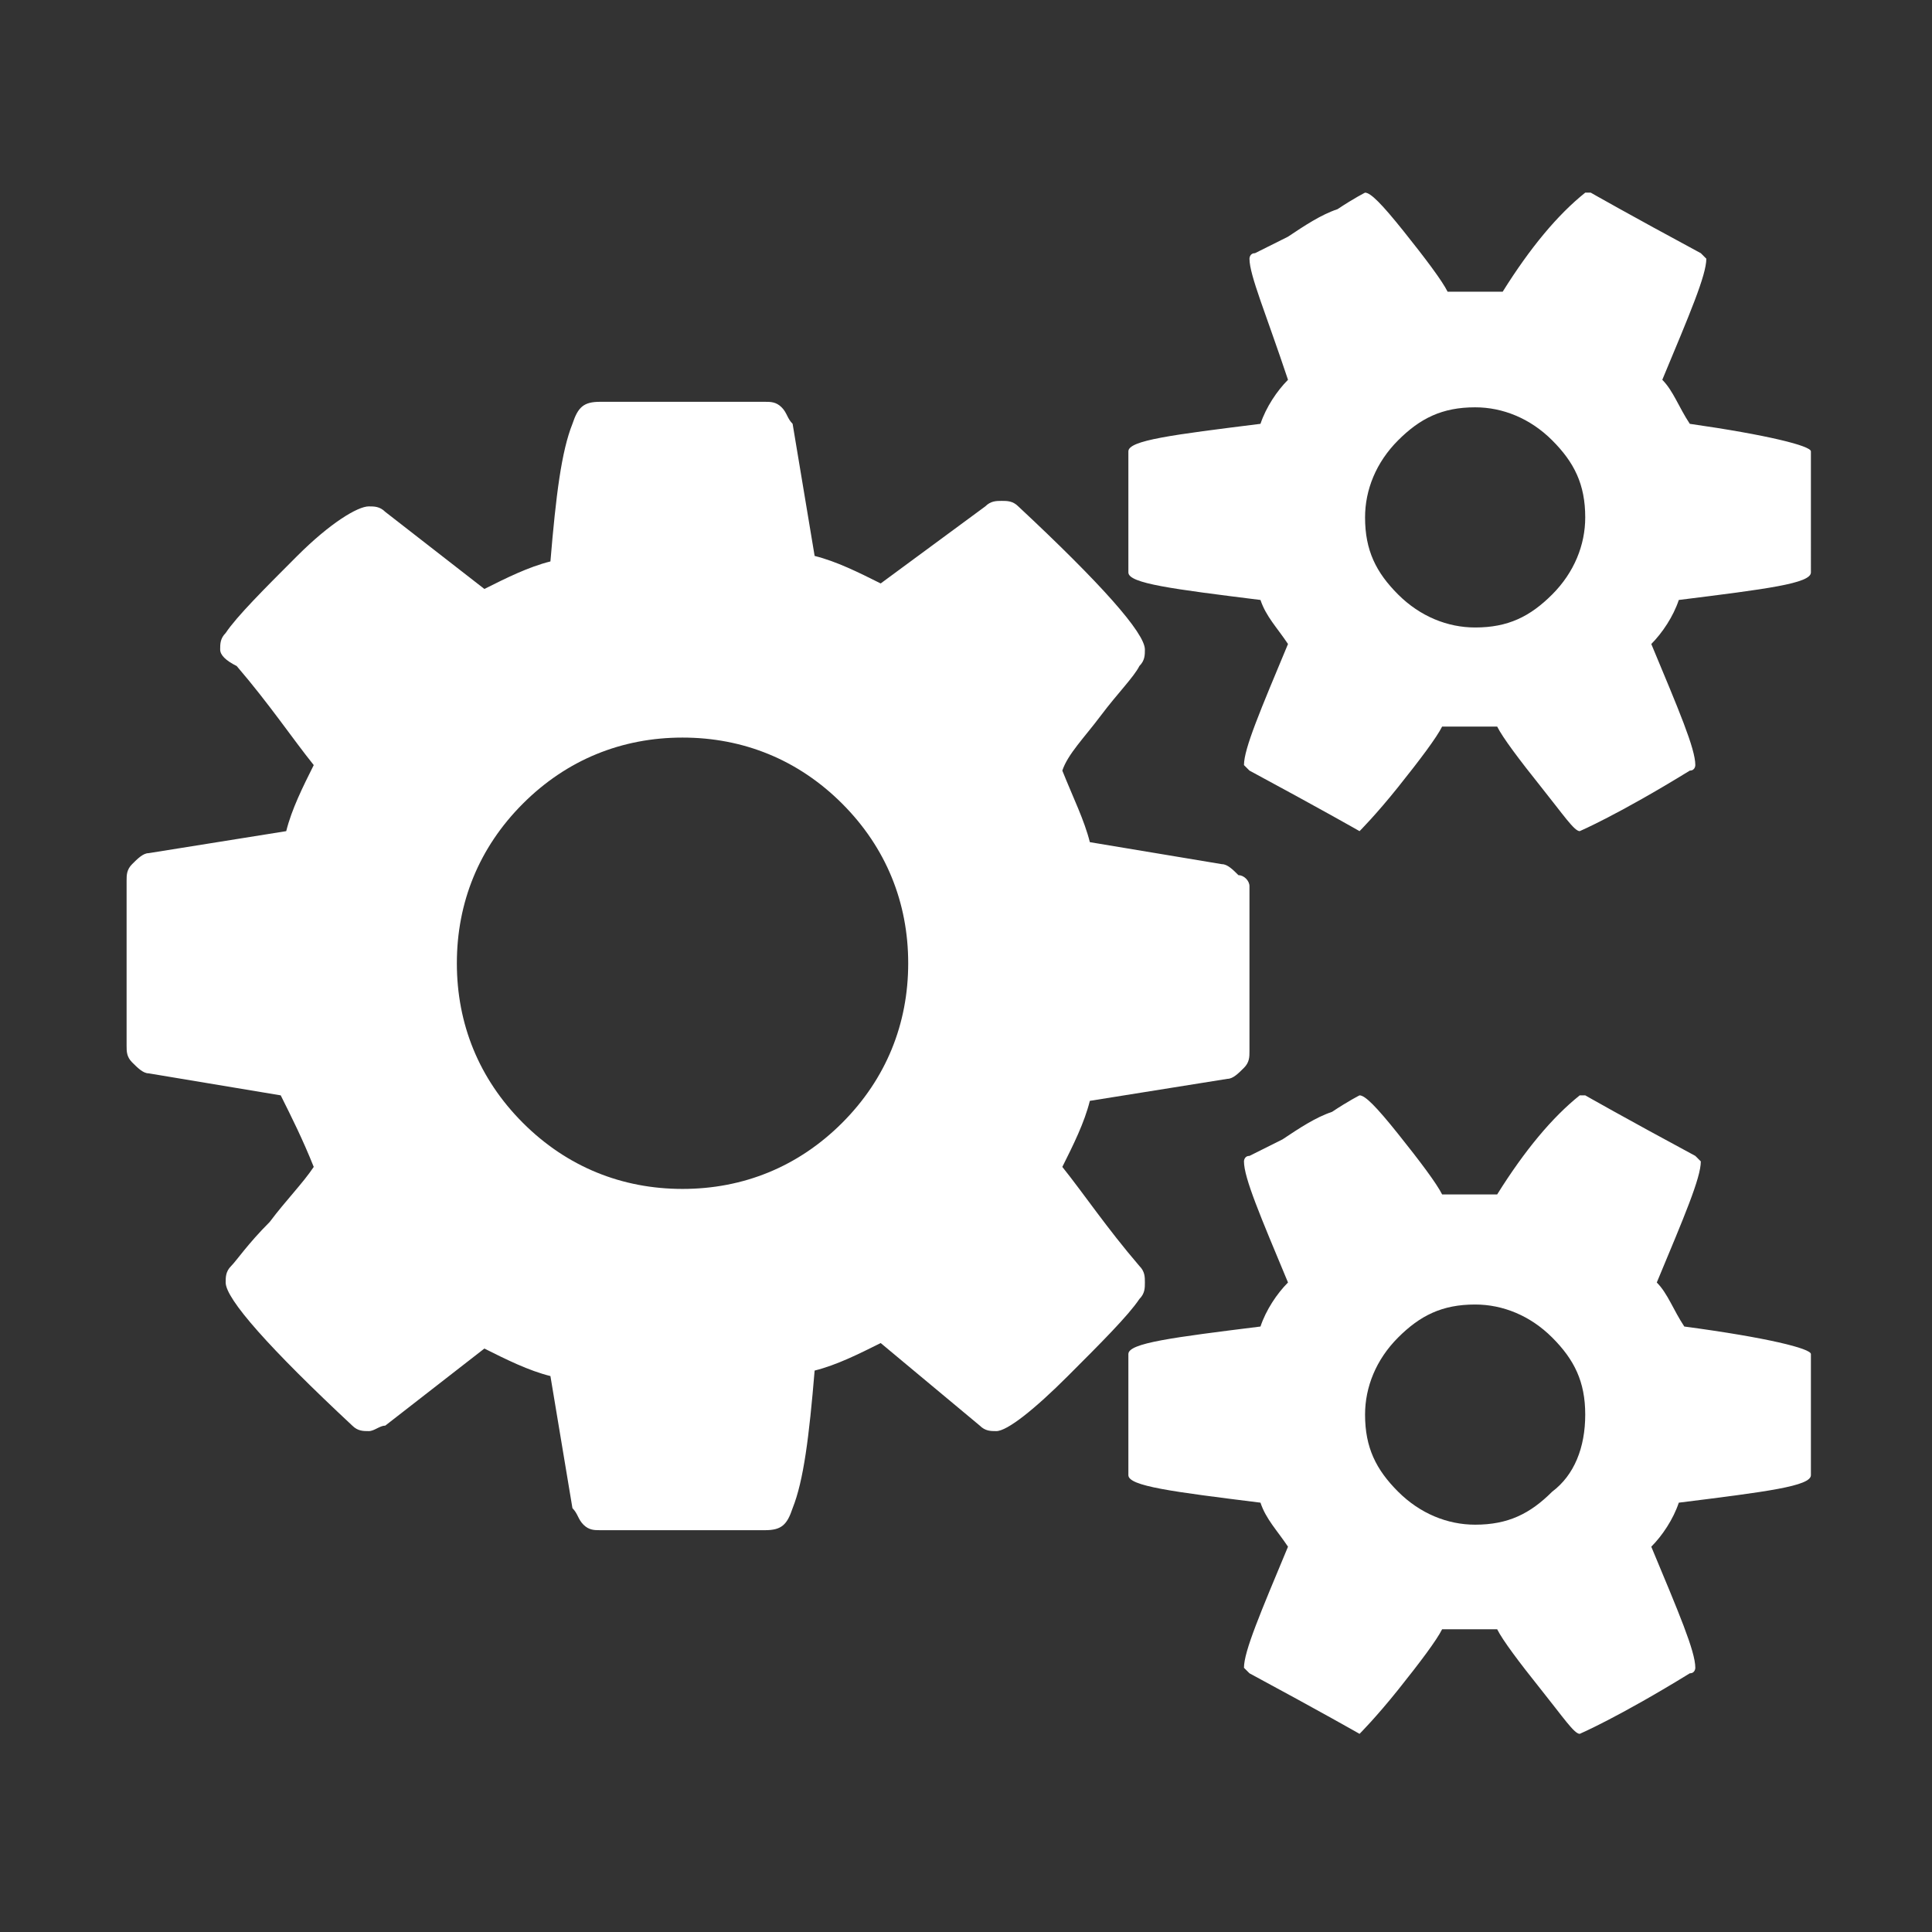
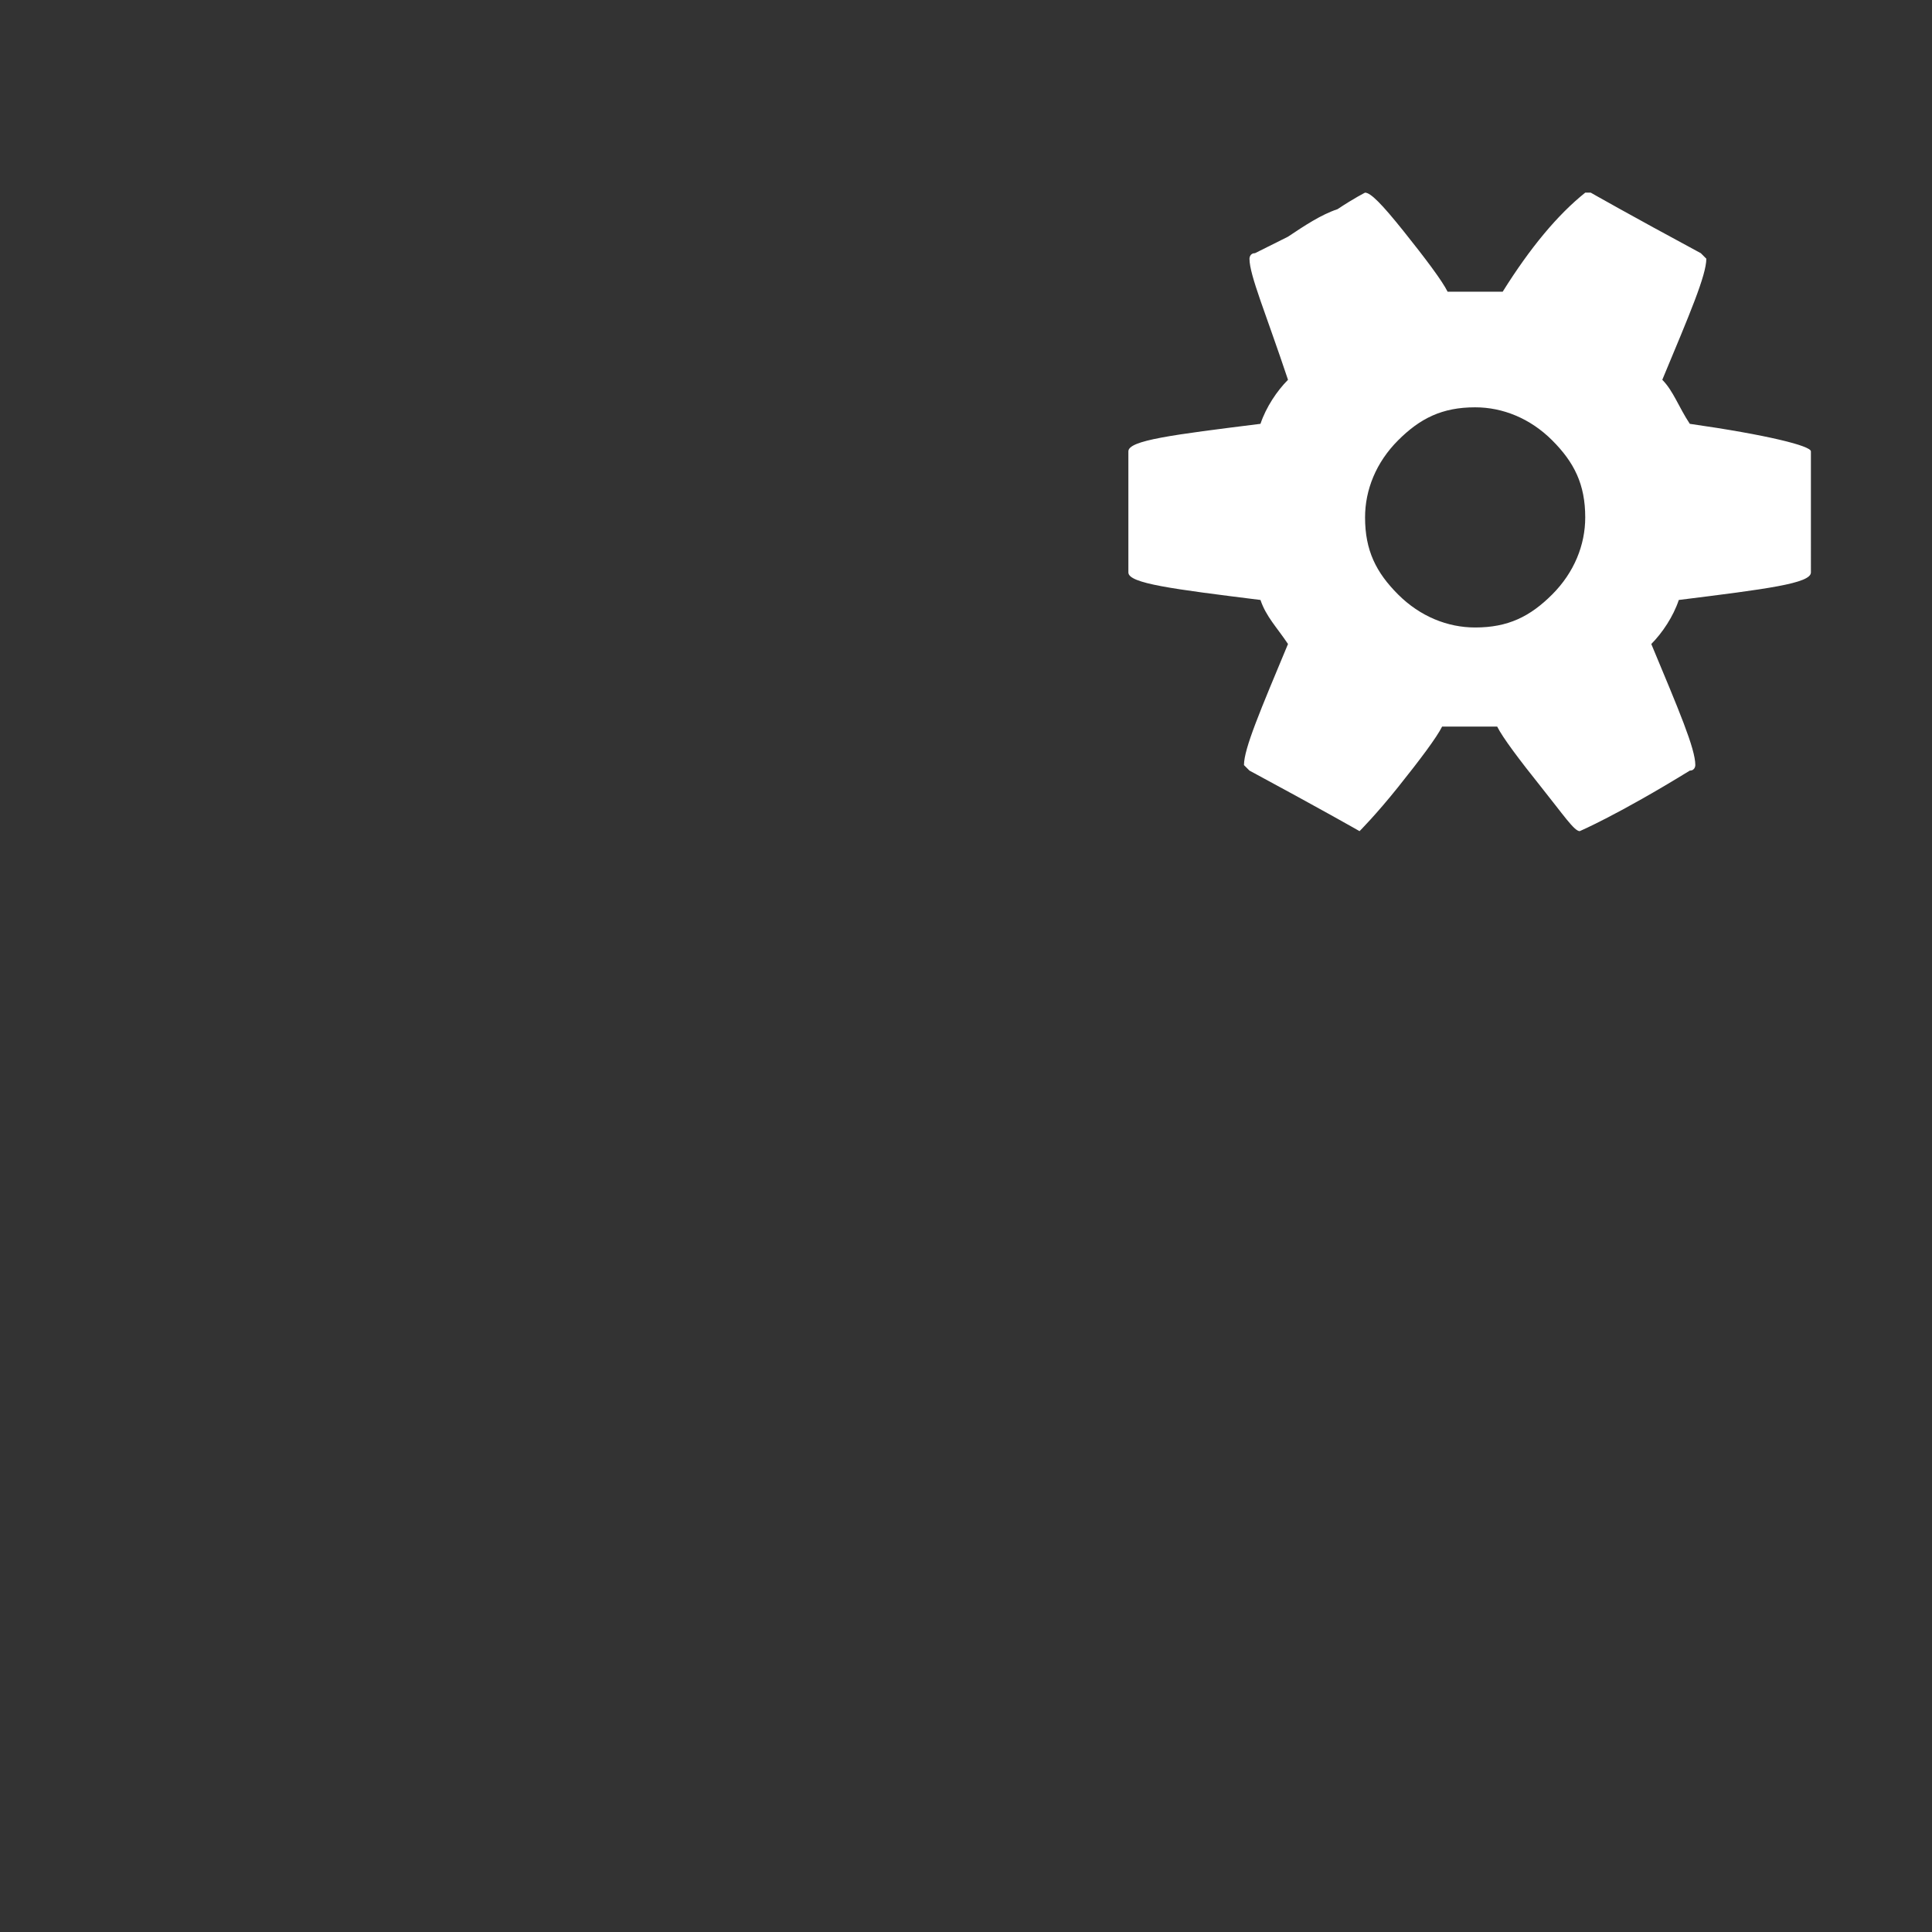
<svg xmlns="http://www.w3.org/2000/svg" version="1.1" id="Layer_1" x="0px" y="0px" viewBox="0 0 35.1 35.1" style="enable-background:new 0 0 35.1 35.1;" xml:space="preserve">
  <rect x="0" y="0" width="35.1" height="35.1" fill="#333333" stroke="none" />
  <style type="text/css">
	.st0{fill:#FFFFFF;}
</style>
-   <path class="st0" d="M22.5,15.9c-0.1-0.1-0.2-0.2-0.3-0.2l-2.4-0.4c-0.1-0.4-0.3-0.8-0.5-1.3c0.1-0.3,0.4-0.6,0.7-1s0.6-0.7,0.7-0.9  c0.1-0.1,0.1-0.2,0.1-0.3c0-0.3-0.8-1.2-2.3-2.6c-0.1-0.1-0.2-0.1-0.3-0.1c-0.1,0-0.2,0-0.3,0.1L16,10.6c-0.4-0.2-0.8-0.4-1.2-0.5  l-0.4-2.4c-0.1-0.1-0.1-0.2-0.2-0.3c-0.1-0.1-0.2-0.1-0.3-0.1h-3c-0.3,0-0.4,0.1-0.5,0.4C10.2,8.2,10.1,9,10,10.2  c-0.4,0.1-0.8,0.3-1.2,0.5L7,9.3C6.9,9.2,6.8,9.2,6.7,9.2c-0.2,0-0.7,0.3-1.3,0.9c-0.6,0.6-1.1,1.1-1.3,1.4C4,11.6,4,11.7,4,11.8  s0.1,0.2,0.3,0.3c0.6,0.7,1,1.3,1.4,1.8c-0.2,0.4-0.4,0.8-0.5,1.2l-2.5,0.4c-0.1,0-0.2,0.1-0.3,0.2c-0.1,0.1-0.1,0.2-0.1,0.3v3  c0,0.1,0,0.2,0.1,0.3c0.1,0.1,0.2,0.2,0.3,0.2l2.4,0.4c0.2,0.4,0.4,0.8,0.6,1.3c-0.2,0.3-0.5,0.6-0.8,1c-0.4,0.4-0.6,0.7-0.7,0.8  c-0.1,0.1-0.1,0.2-0.1,0.3c0,0.3,0.8,1.2,2.3,2.6C6.5,26,6.6,26,6.7,26c0.1,0,0.2-0.1,0.3-0.1l1.8-1.4c0.4,0.2,0.8,0.4,1.2,0.5  l0.4,2.4c0.1,0.1,0.1,0.2,0.2,0.3c0.1,0.1,0.2,0.1,0.3,0.1h3c0.3,0,0.4-0.1,0.5-0.4c0.2-0.5,0.3-1.3,0.4-2.5  c0.4-0.1,0.8-0.3,1.2-0.5l1.8,1.5C17.9,26,18,26,18.1,26c0.2,0,0.7-0.4,1.3-1c0.6-0.6,1.1-1.1,1.3-1.4c0.1-0.1,0.1-0.2,0.1-0.3  s0-0.2-0.1-0.3c-0.6-0.7-1-1.3-1.4-1.8c0.2-0.4,0.4-0.8,0.5-1.2l2.5-0.4c0.1,0,0.2-0.1,0.3-0.2c0.1-0.1,0.1-0.2,0.1-0.3v-3  C22.7,16,22.6,15.9,22.5,15.9z M15.3,20.4c-0.8,0.8-1.8,1.2-2.9,1.2c-1.1,0-2.1-0.4-2.9-1.2c-0.8-0.8-1.2-1.8-1.2-2.9  c0-1.1,0.4-2.1,1.2-2.9c0.8-0.8,1.8-1.2,2.9-1.2c1.1,0,2.1,0.4,2.9,1.2s1.2,1.8,1.2,2.9C16.5,18.6,16.1,19.6,15.3,20.4z" />
  <path class="st0" d="M30.7,7.7c-0.2-0.3-0.3-0.6-0.5-0.8C30.7,5.7,31,5,31,4.7l-0.1-0.1c-1.3-0.7-2-1.1-2-1.1h-0.1  c-0.5,0.4-1,1-1.5,1.8c-0.2,0-0.4,0-0.5,0c-0.1,0-0.3,0-0.5,0c-0.1-0.2-0.4-0.6-0.8-1.1s-0.6-0.7-0.7-0.7c0,0-0.2,0.1-0.5,0.3  c-0.3,0.1-0.6,0.3-0.9,0.5c-0.4,0.2-0.6,0.3-0.6,0.3c-0.1,0-0.1,0.1-0.1,0.1c0,0.3,0.3,1,0.7,2.2c-0.2,0.2-0.4,0.5-0.5,0.8  c-1.6,0.2-2.4,0.3-2.4,0.5v2.2c0,0.2,0.8,0.3,2.4,0.5c0.1,0.3,0.3,0.5,0.5,0.8c-0.5,1.2-0.8,1.9-0.8,2.2l0.1,0.1  c1.3,0.7,2,1.1,2,1.1s0.3-0.3,0.7-0.8c0.4-0.5,0.7-0.9,0.8-1.1c0.2,0,0.4,0,0.5,0c0.1,0,0.3,0,0.5,0c0.1,0.2,0.4,0.6,0.8,1.1  s0.6,0.8,0.7,0.8c0,0,0.7-0.3,2-1.1c0.1,0,0.1-0.1,0.1-0.1c0-0.3-0.3-1-0.8-2.2c0.2-0.2,0.4-0.5,0.5-0.8c1.6-0.2,2.4-0.3,2.4-0.5  V8.2C32.9,8.1,32.1,7.9,30.7,7.7z M28.2,10.8c-0.4,0.4-0.8,0.6-1.4,0.6c-0.5,0-1-0.2-1.4-0.6c-0.4-0.4-0.6-0.8-0.6-1.4  c0-0.5,0.2-1,0.6-1.4c0.4-0.4,0.8-0.6,1.4-0.6c0.5,0,1,0.2,1.4,0.6c0.4,0.4,0.6,0.8,0.6,1.4C28.8,9.9,28.6,10.4,28.2,10.8z" />
-   <path class="st0" d="M30.6,24.1c-0.2-0.3-0.3-0.6-0.5-0.8c0.5-1.2,0.8-1.9,0.8-2.2L30.8,21c-1.3-0.7-2-1.1-2-1.1h-0.1  c-0.5,0.4-1,1-1.5,1.8c-0.2,0-0.4,0-0.5,0c-0.1,0-0.3,0-0.5,0c-0.1-0.2-0.4-0.6-0.8-1.1c-0.4-0.5-0.6-0.7-0.7-0.7  c0,0-0.2,0.1-0.5,0.3c-0.3,0.1-0.6,0.3-0.9,0.5c-0.4,0.2-0.6,0.3-0.6,0.3c-0.1,0-0.1,0.1-0.1,0.1c0,0.3,0.3,1,0.8,2.2  c-0.2,0.2-0.4,0.5-0.5,0.8c-1.6,0.2-2.4,0.3-2.4,0.5v2.2c0,0.2,0.8,0.3,2.4,0.5c0.1,0.3,0.3,0.5,0.5,0.8c-0.5,1.2-0.8,1.9-0.8,2.2  l0.1,0.1c1.3,0.7,2,1.1,2,1.1s0.3-0.3,0.7-0.8c0.4-0.5,0.7-0.9,0.8-1.1c0.2,0,0.4,0,0.5,0c0.1,0,0.3,0,0.5,0  c0.1,0.2,0.4,0.6,0.8,1.1s0.6,0.8,0.7,0.8c0,0,0.7-0.3,2-1.1c0.1,0,0.1-0.1,0.1-0.1c0-0.3-0.3-1-0.8-2.2c0.2-0.2,0.4-0.5,0.5-0.8  c1.6-0.2,2.4-0.3,2.4-0.5v-2.2C32.9,24.5,32.1,24.3,30.6,24.1z M28.2,27.1c-0.4,0.4-0.8,0.6-1.4,0.6c-0.5,0-1-0.2-1.4-0.6  c-0.4-0.4-0.6-0.8-0.6-1.4c0-0.5,0.2-1,0.6-1.4c0.4-0.4,0.8-0.6,1.4-0.6c0.5,0,1,0.2,1.4,0.6c0.4,0.4,0.6,0.8,0.6,1.4  C28.8,26.3,28.6,26.8,28.2,27.1z" />
</svg>